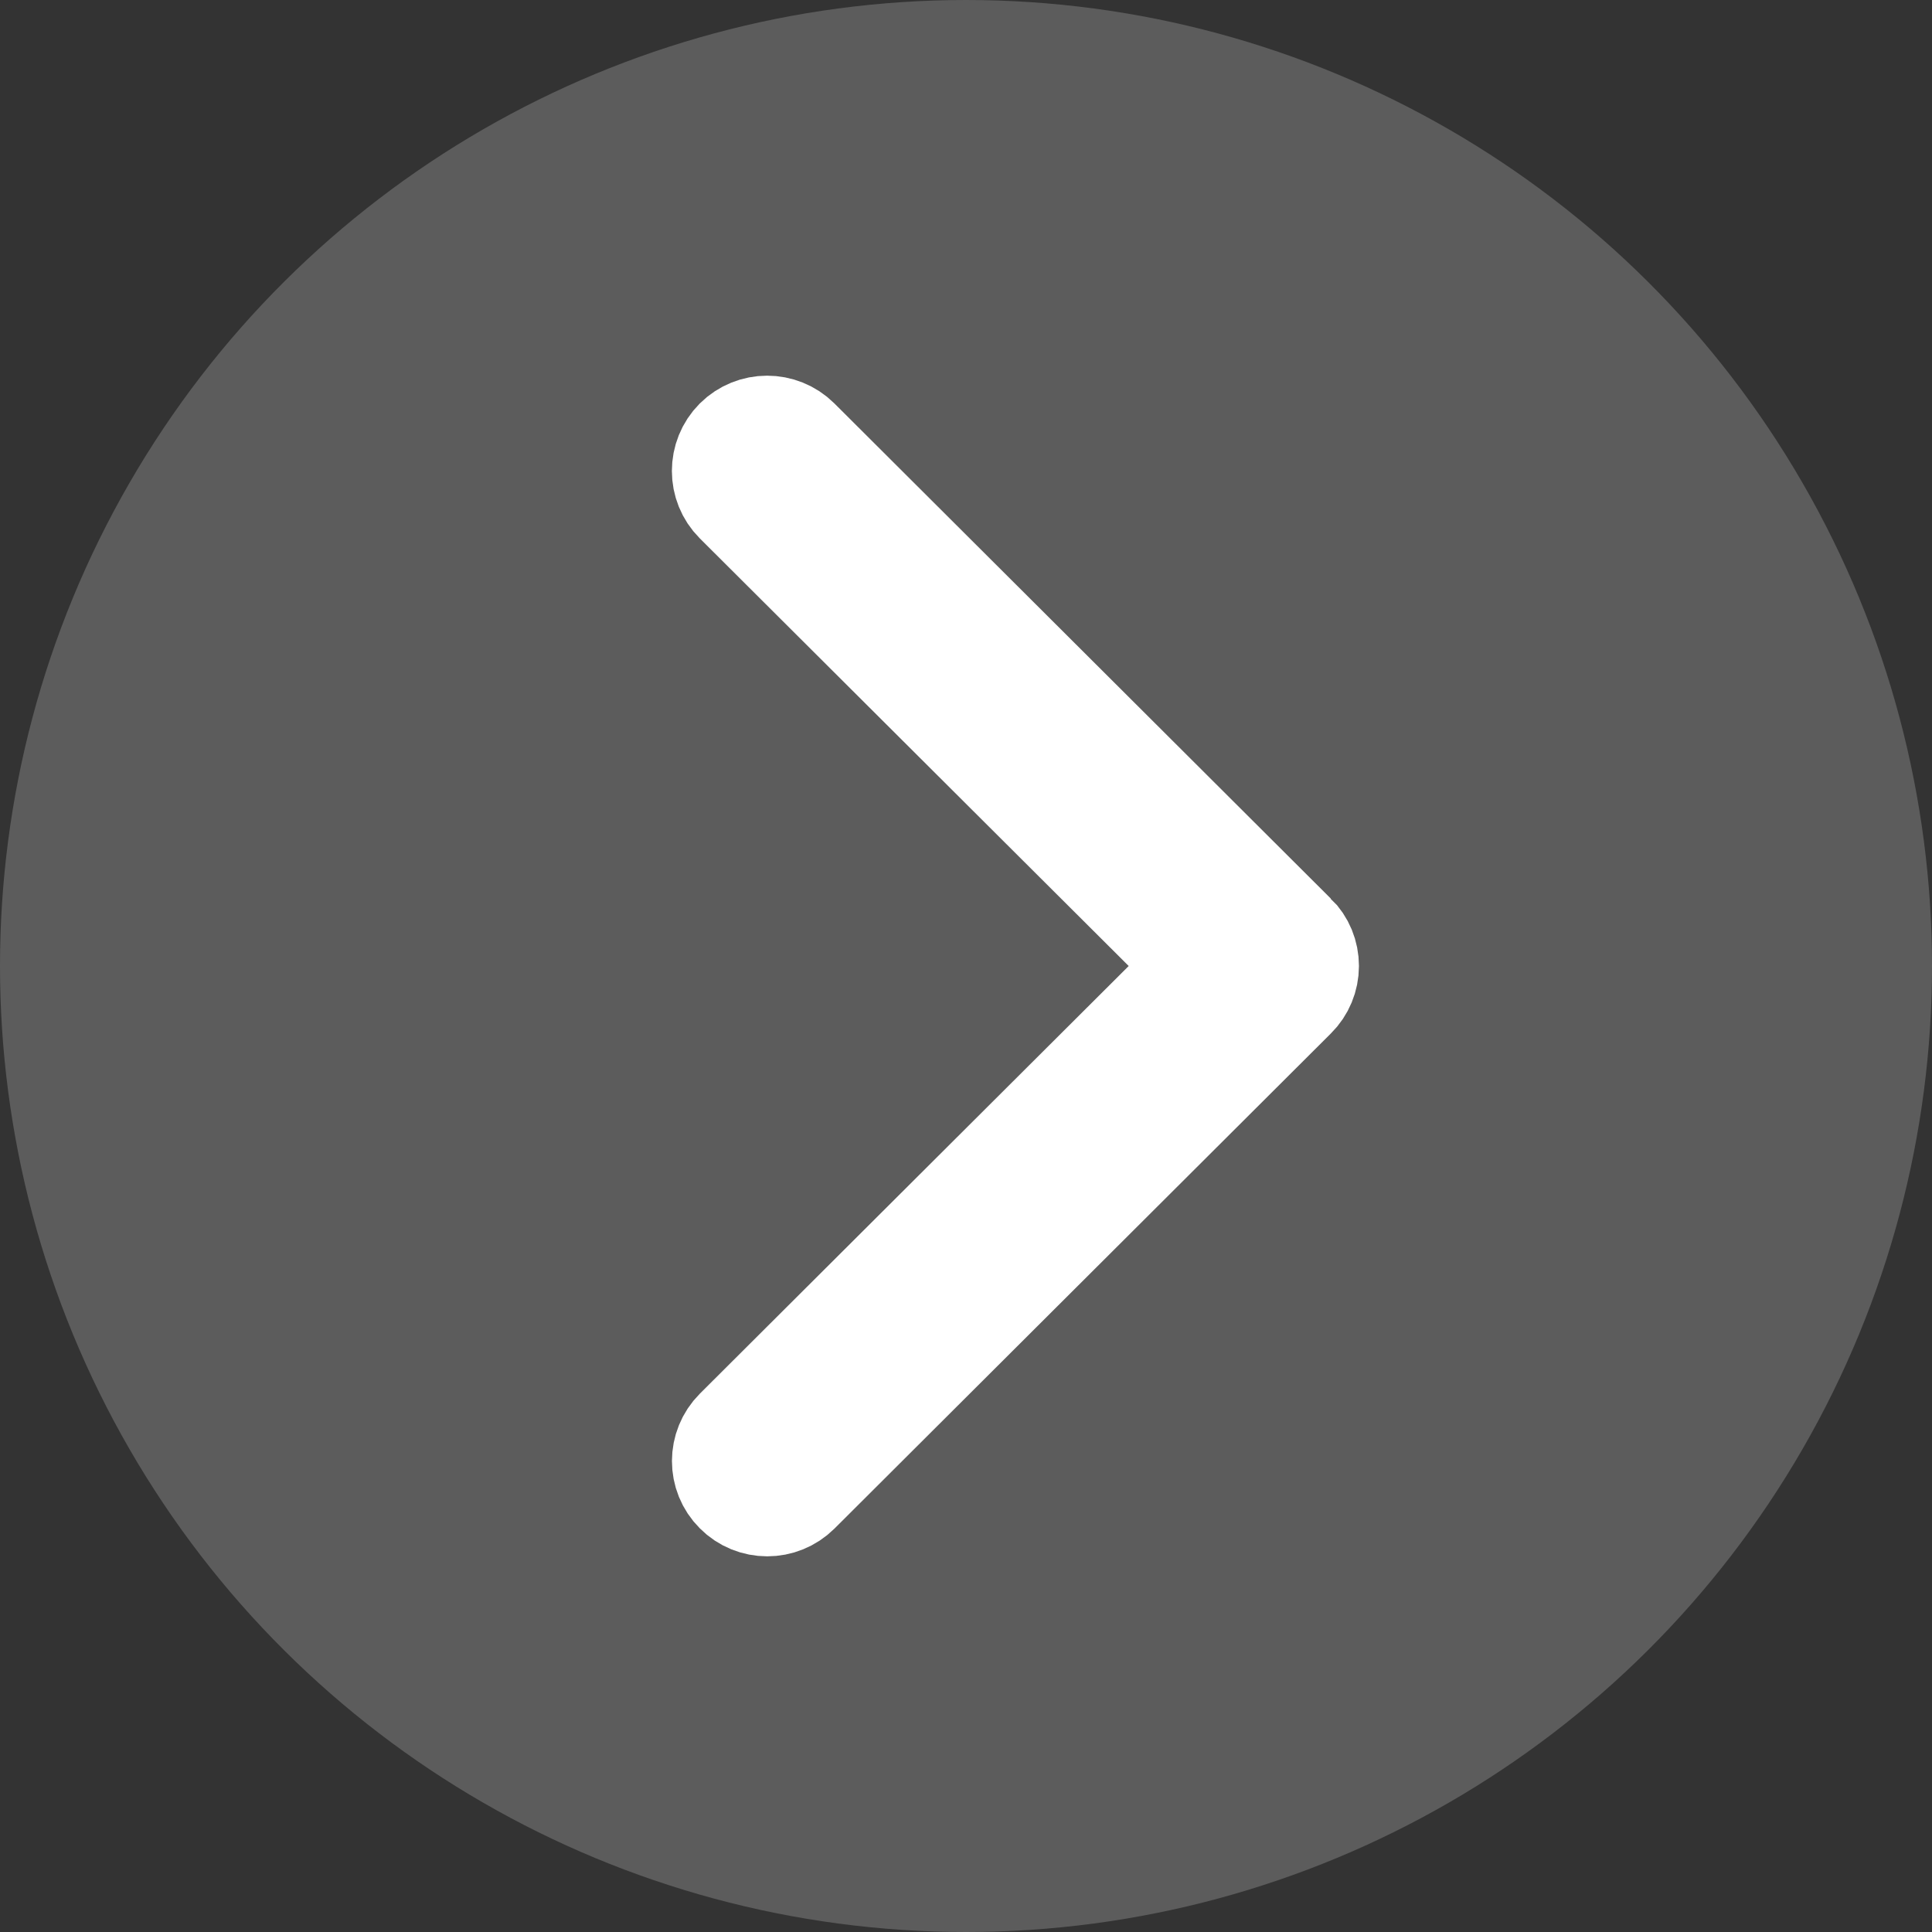
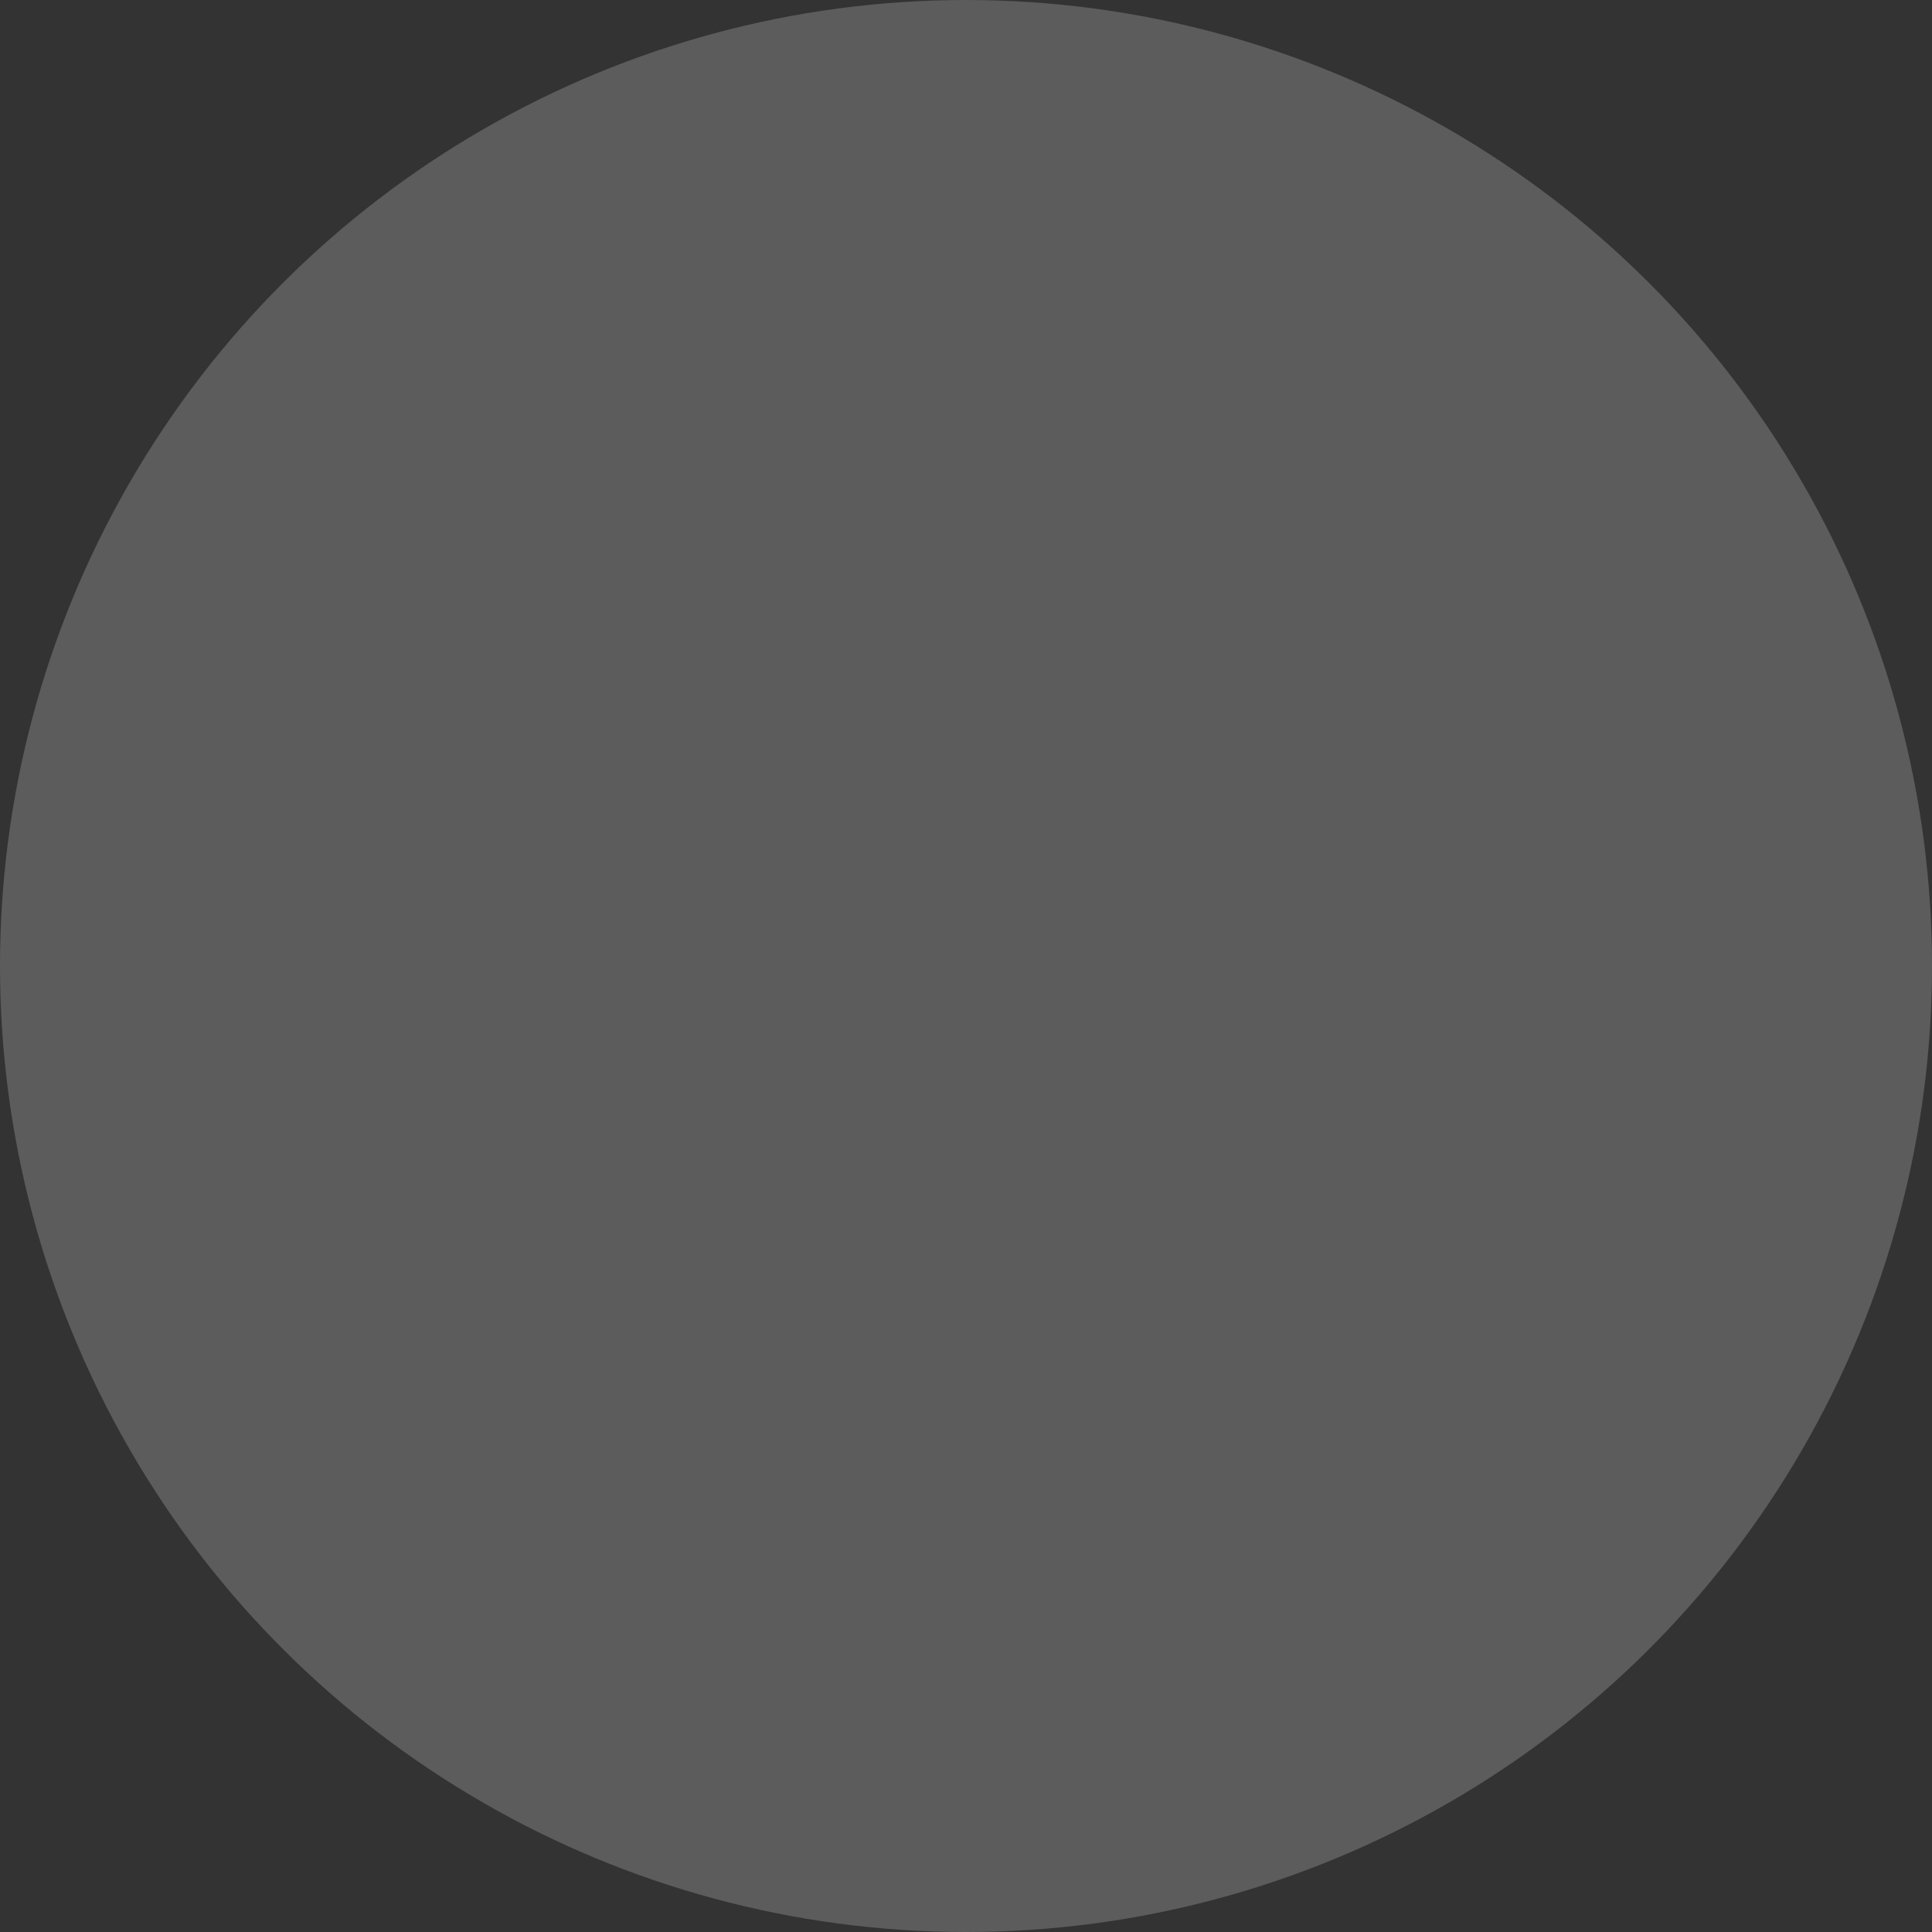
<svg xmlns="http://www.w3.org/2000/svg" width="18" height="18" fill="none" viewBox="0 0 18 18">
  <rect x="0" y="0" width="18" height="18" fill="#333333" stroke="none" />
  <circle cx="9" cy="9" r="9" fill="#fff" fill-opacity=".2" transform="rotate(-90 9 9)" />
-   <path fill="#fff" stroke="#fff" d="M12.046 8.726L7.421 4.113c-.152-.151-.397-.15-.548 0-.151.152-.151.398 0 .549L11.224 9l-4.35 4.338c-.151.151-.152.397 0 .548.075.076.175.114.274.114.1 0 .198-.038.274-.113l4.625-4.613c.073-.072.114-.171.114-.274 0-.103-.04-.202-.114-.274z" />
</svg>